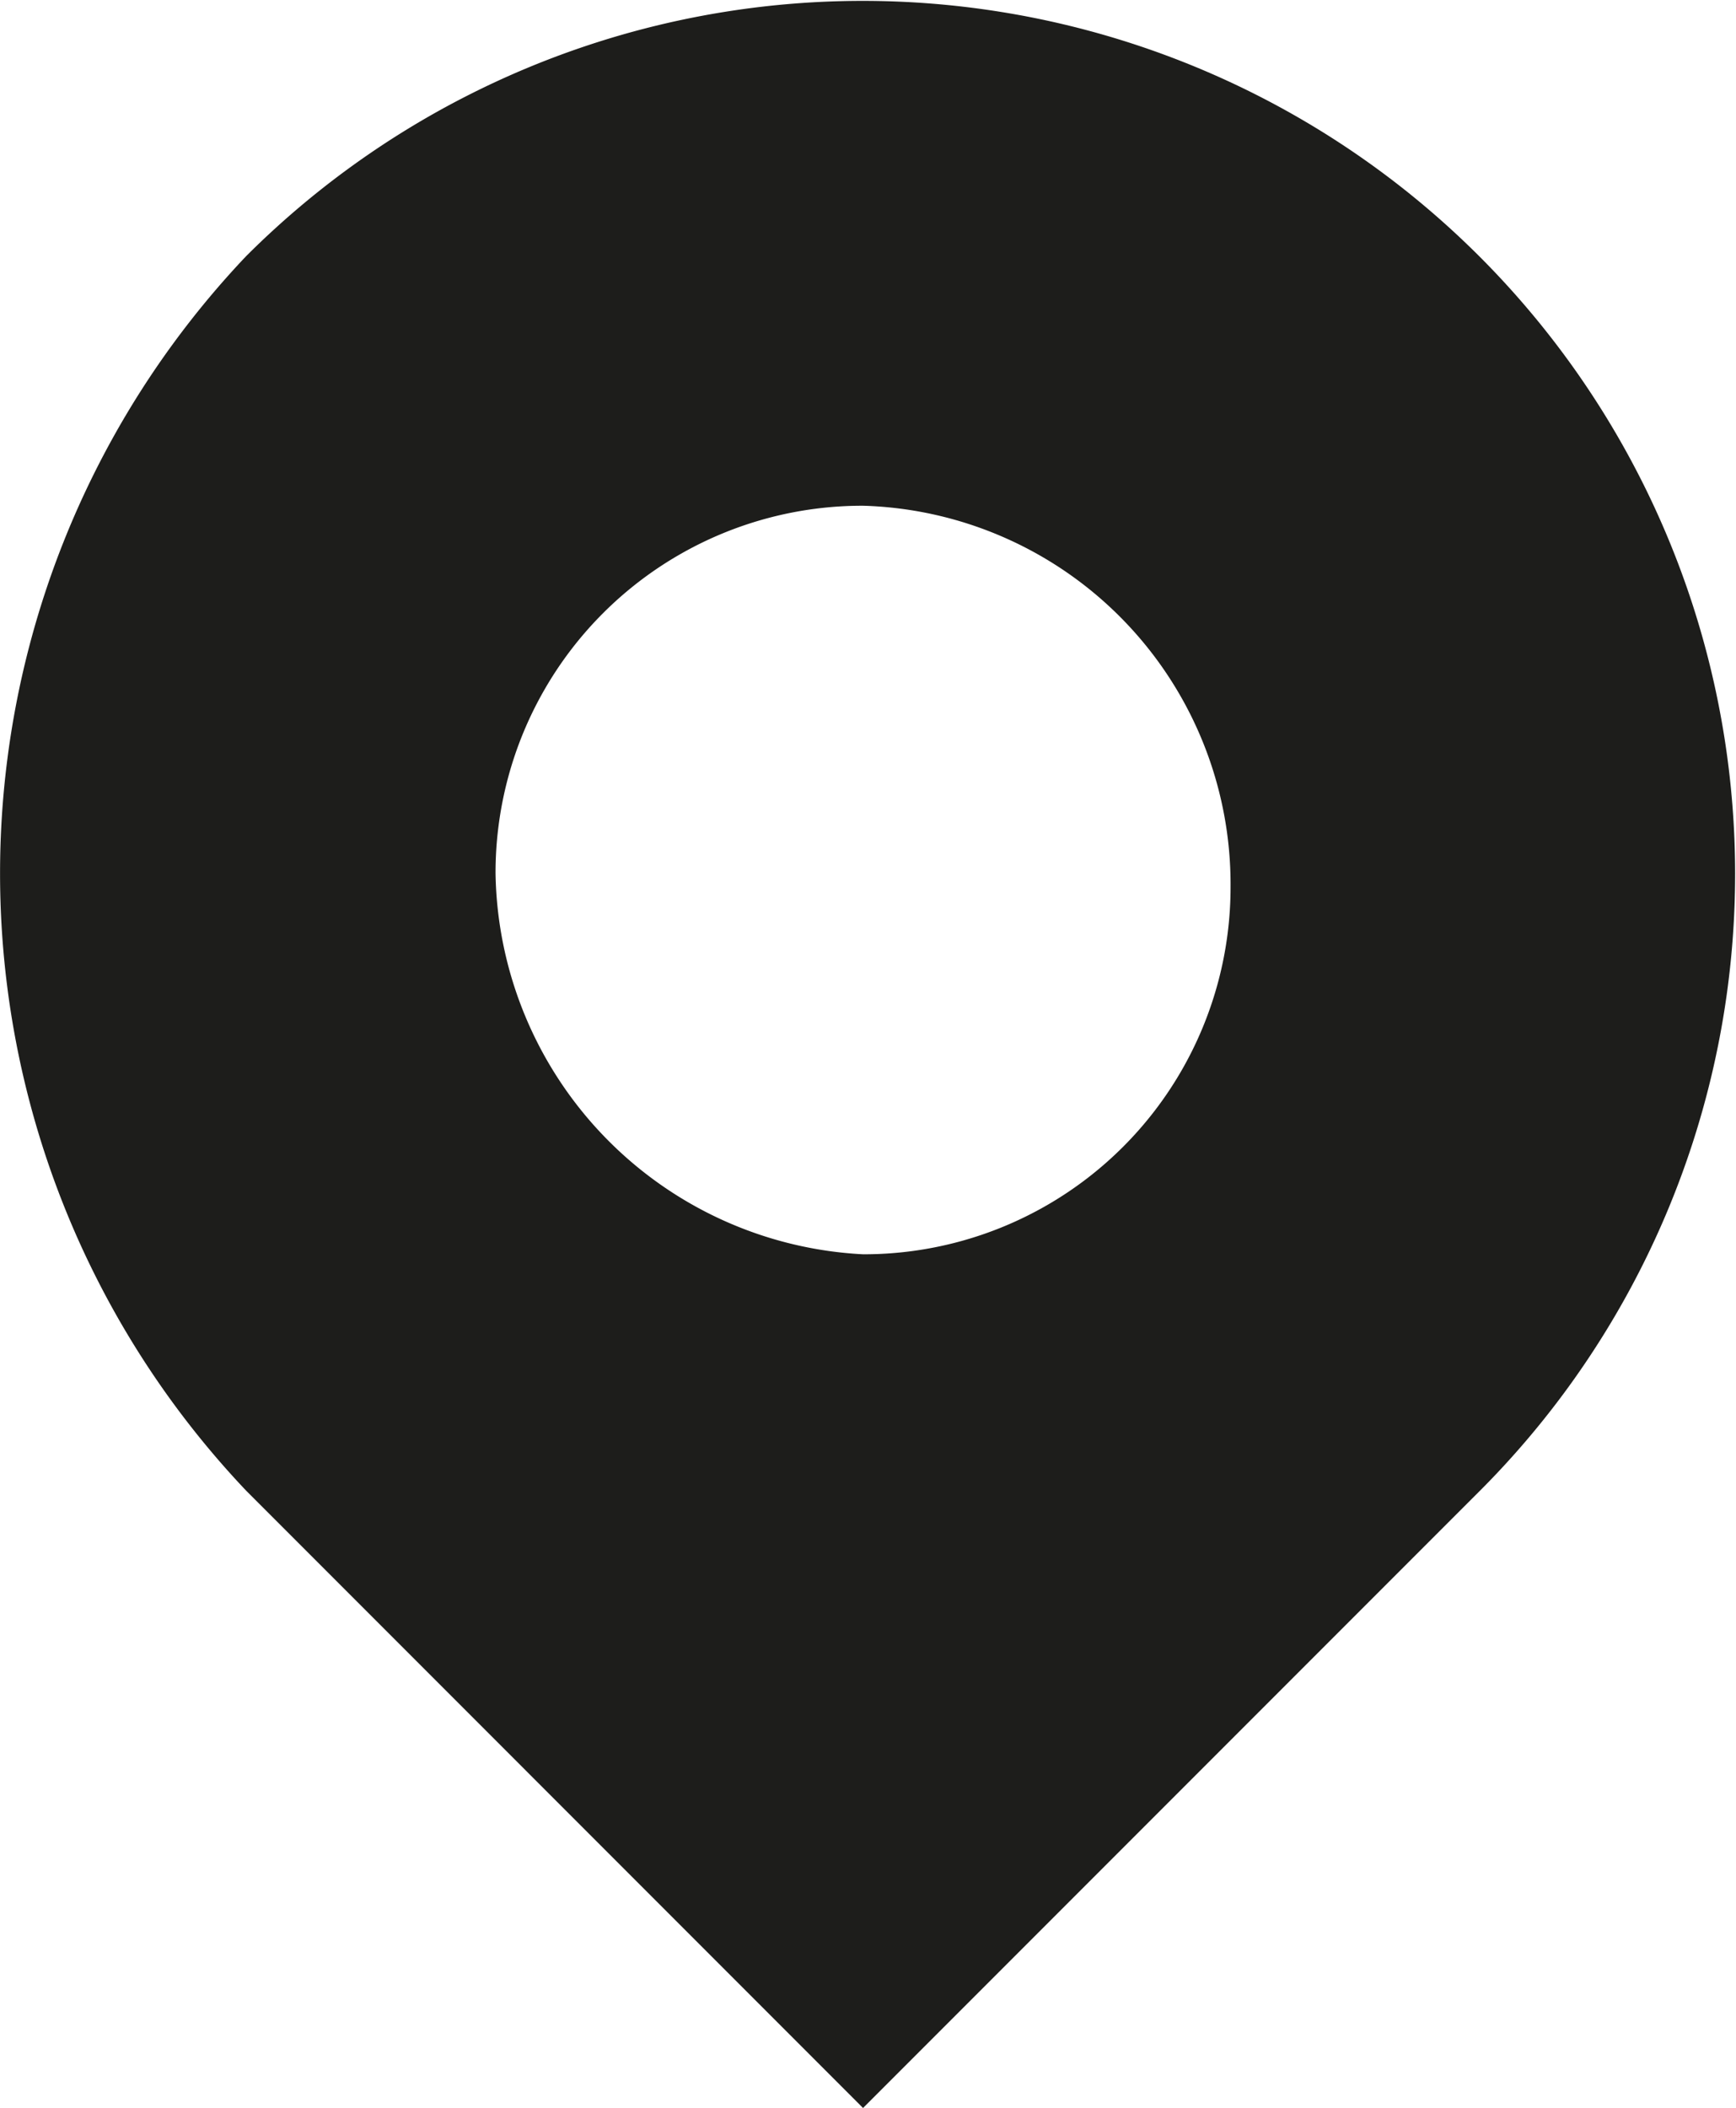
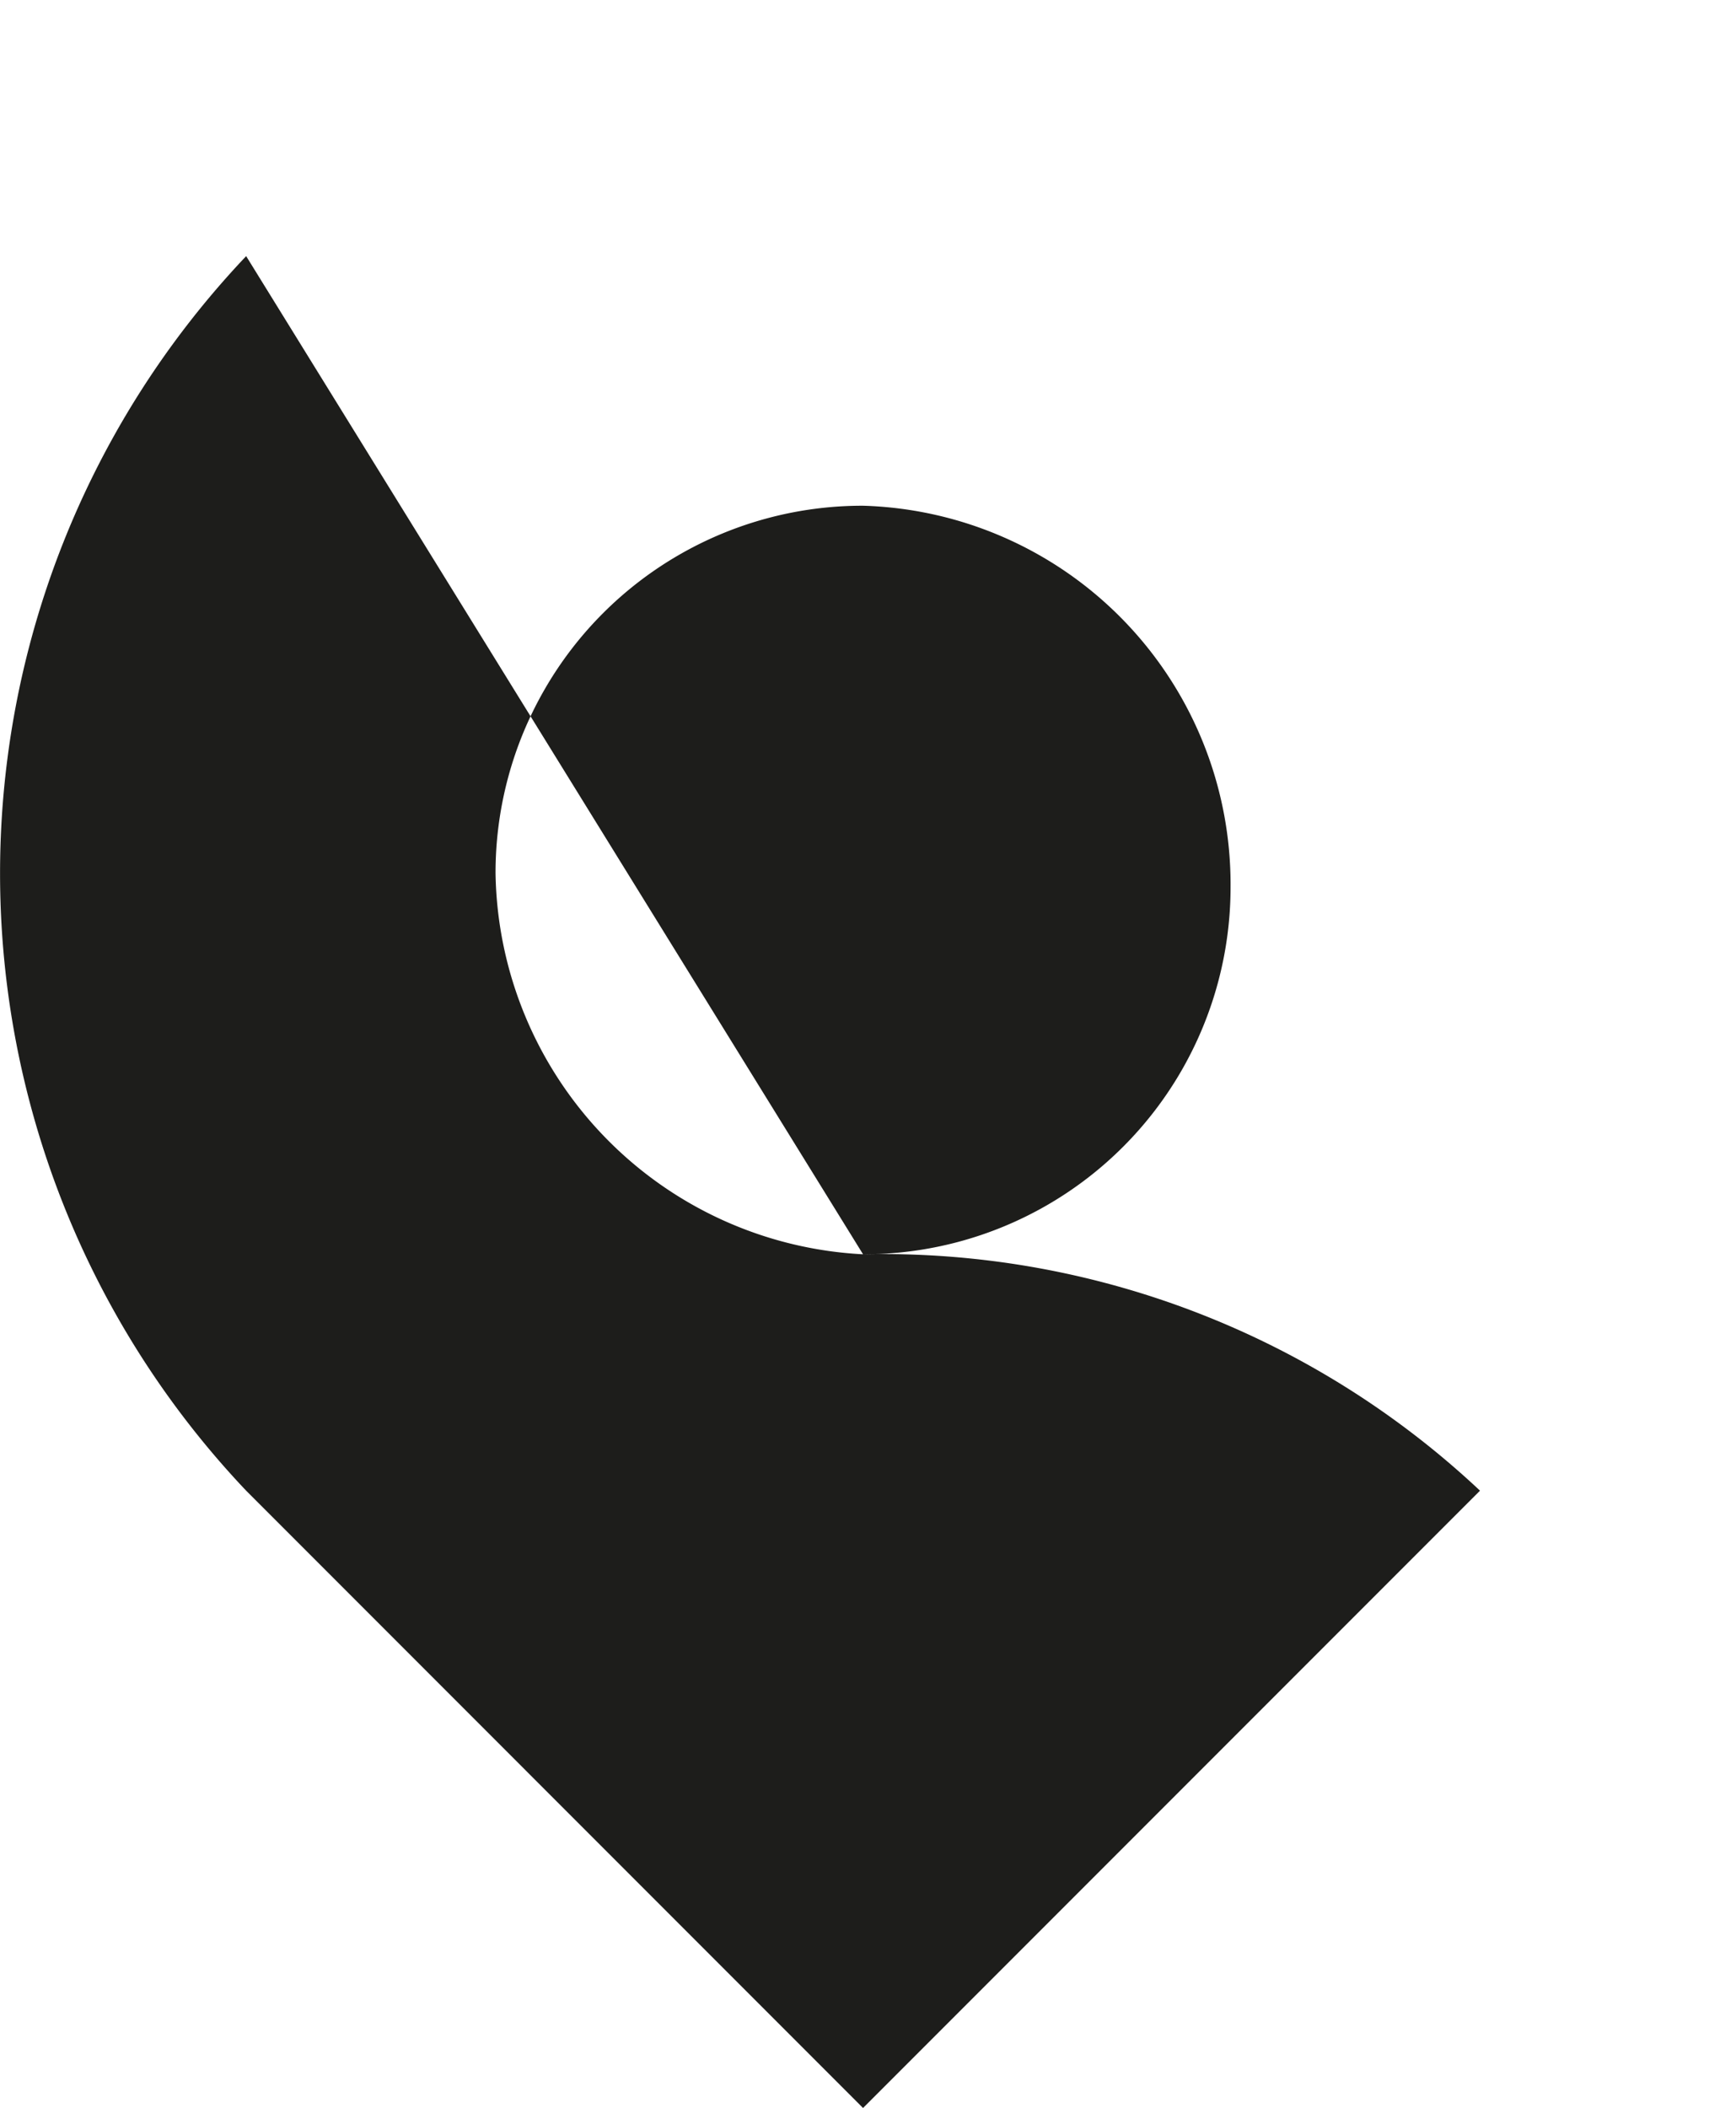
<svg xmlns="http://www.w3.org/2000/svg" width="21.559" height="26.164" viewBox="0 0 21.559 26.164">
-   <path d="M10.743,15.518a4.556,4.556,0,0,0,4.564-4.564,4.7,4.7,0,0,0-4.564-4.727,4.556,4.556,0,0,0-4.564,4.564A4.811,4.811,0,0,0,10.743,15.518ZM3.082,3.129A10.835,10.835,0,0,1,18.405,18.452l-7.662,7.662L3.082,18.452A11.131,11.131,0,0,1,3.082,3.129Z" transform="translate(-0.025 0.05)" fill="#1d1d1b" fill-rule="evenodd" />
+   <path d="M10.743,15.518a4.556,4.556,0,0,0,4.564-4.564,4.7,4.7,0,0,0-4.564-4.727,4.556,4.556,0,0,0-4.564,4.564A4.811,4.811,0,0,0,10.743,15.518ZA10.835,10.835,0,0,1,18.405,18.452l-7.662,7.662L3.082,18.452A11.131,11.131,0,0,1,3.082,3.129Z" transform="translate(-0.025 0.05)" fill="#1d1d1b" fill-rule="evenodd" />
</svg>